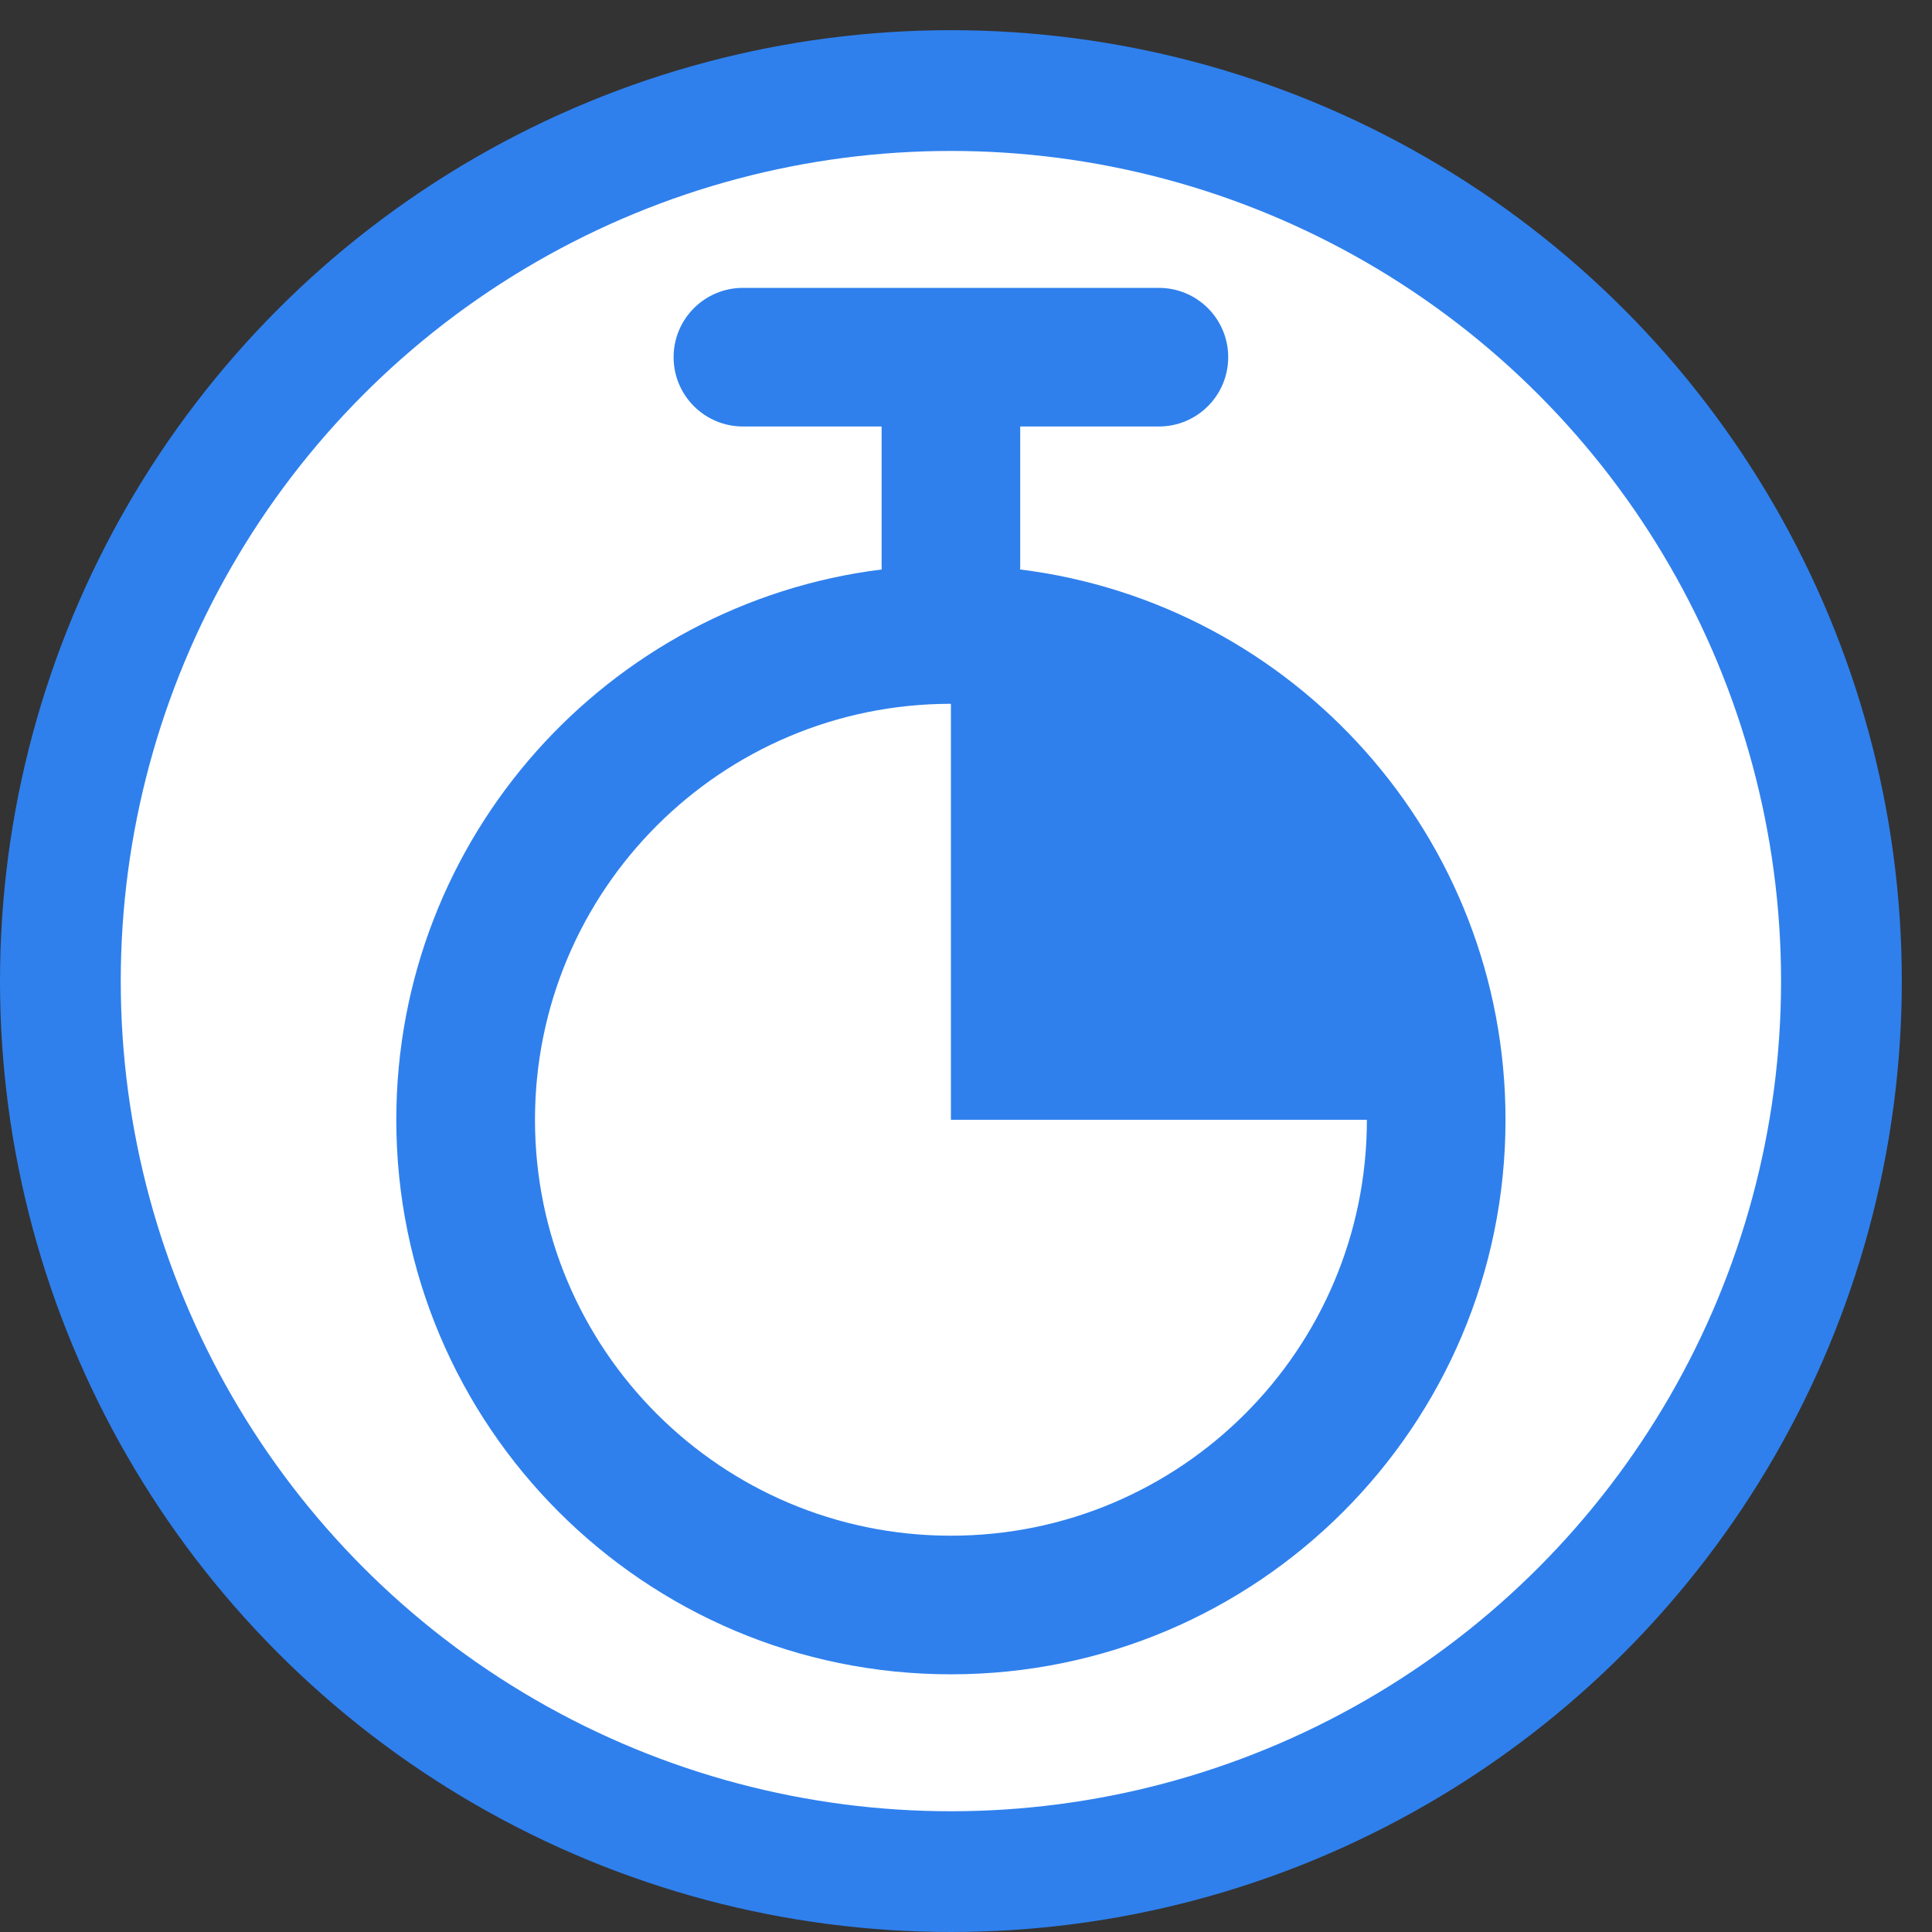
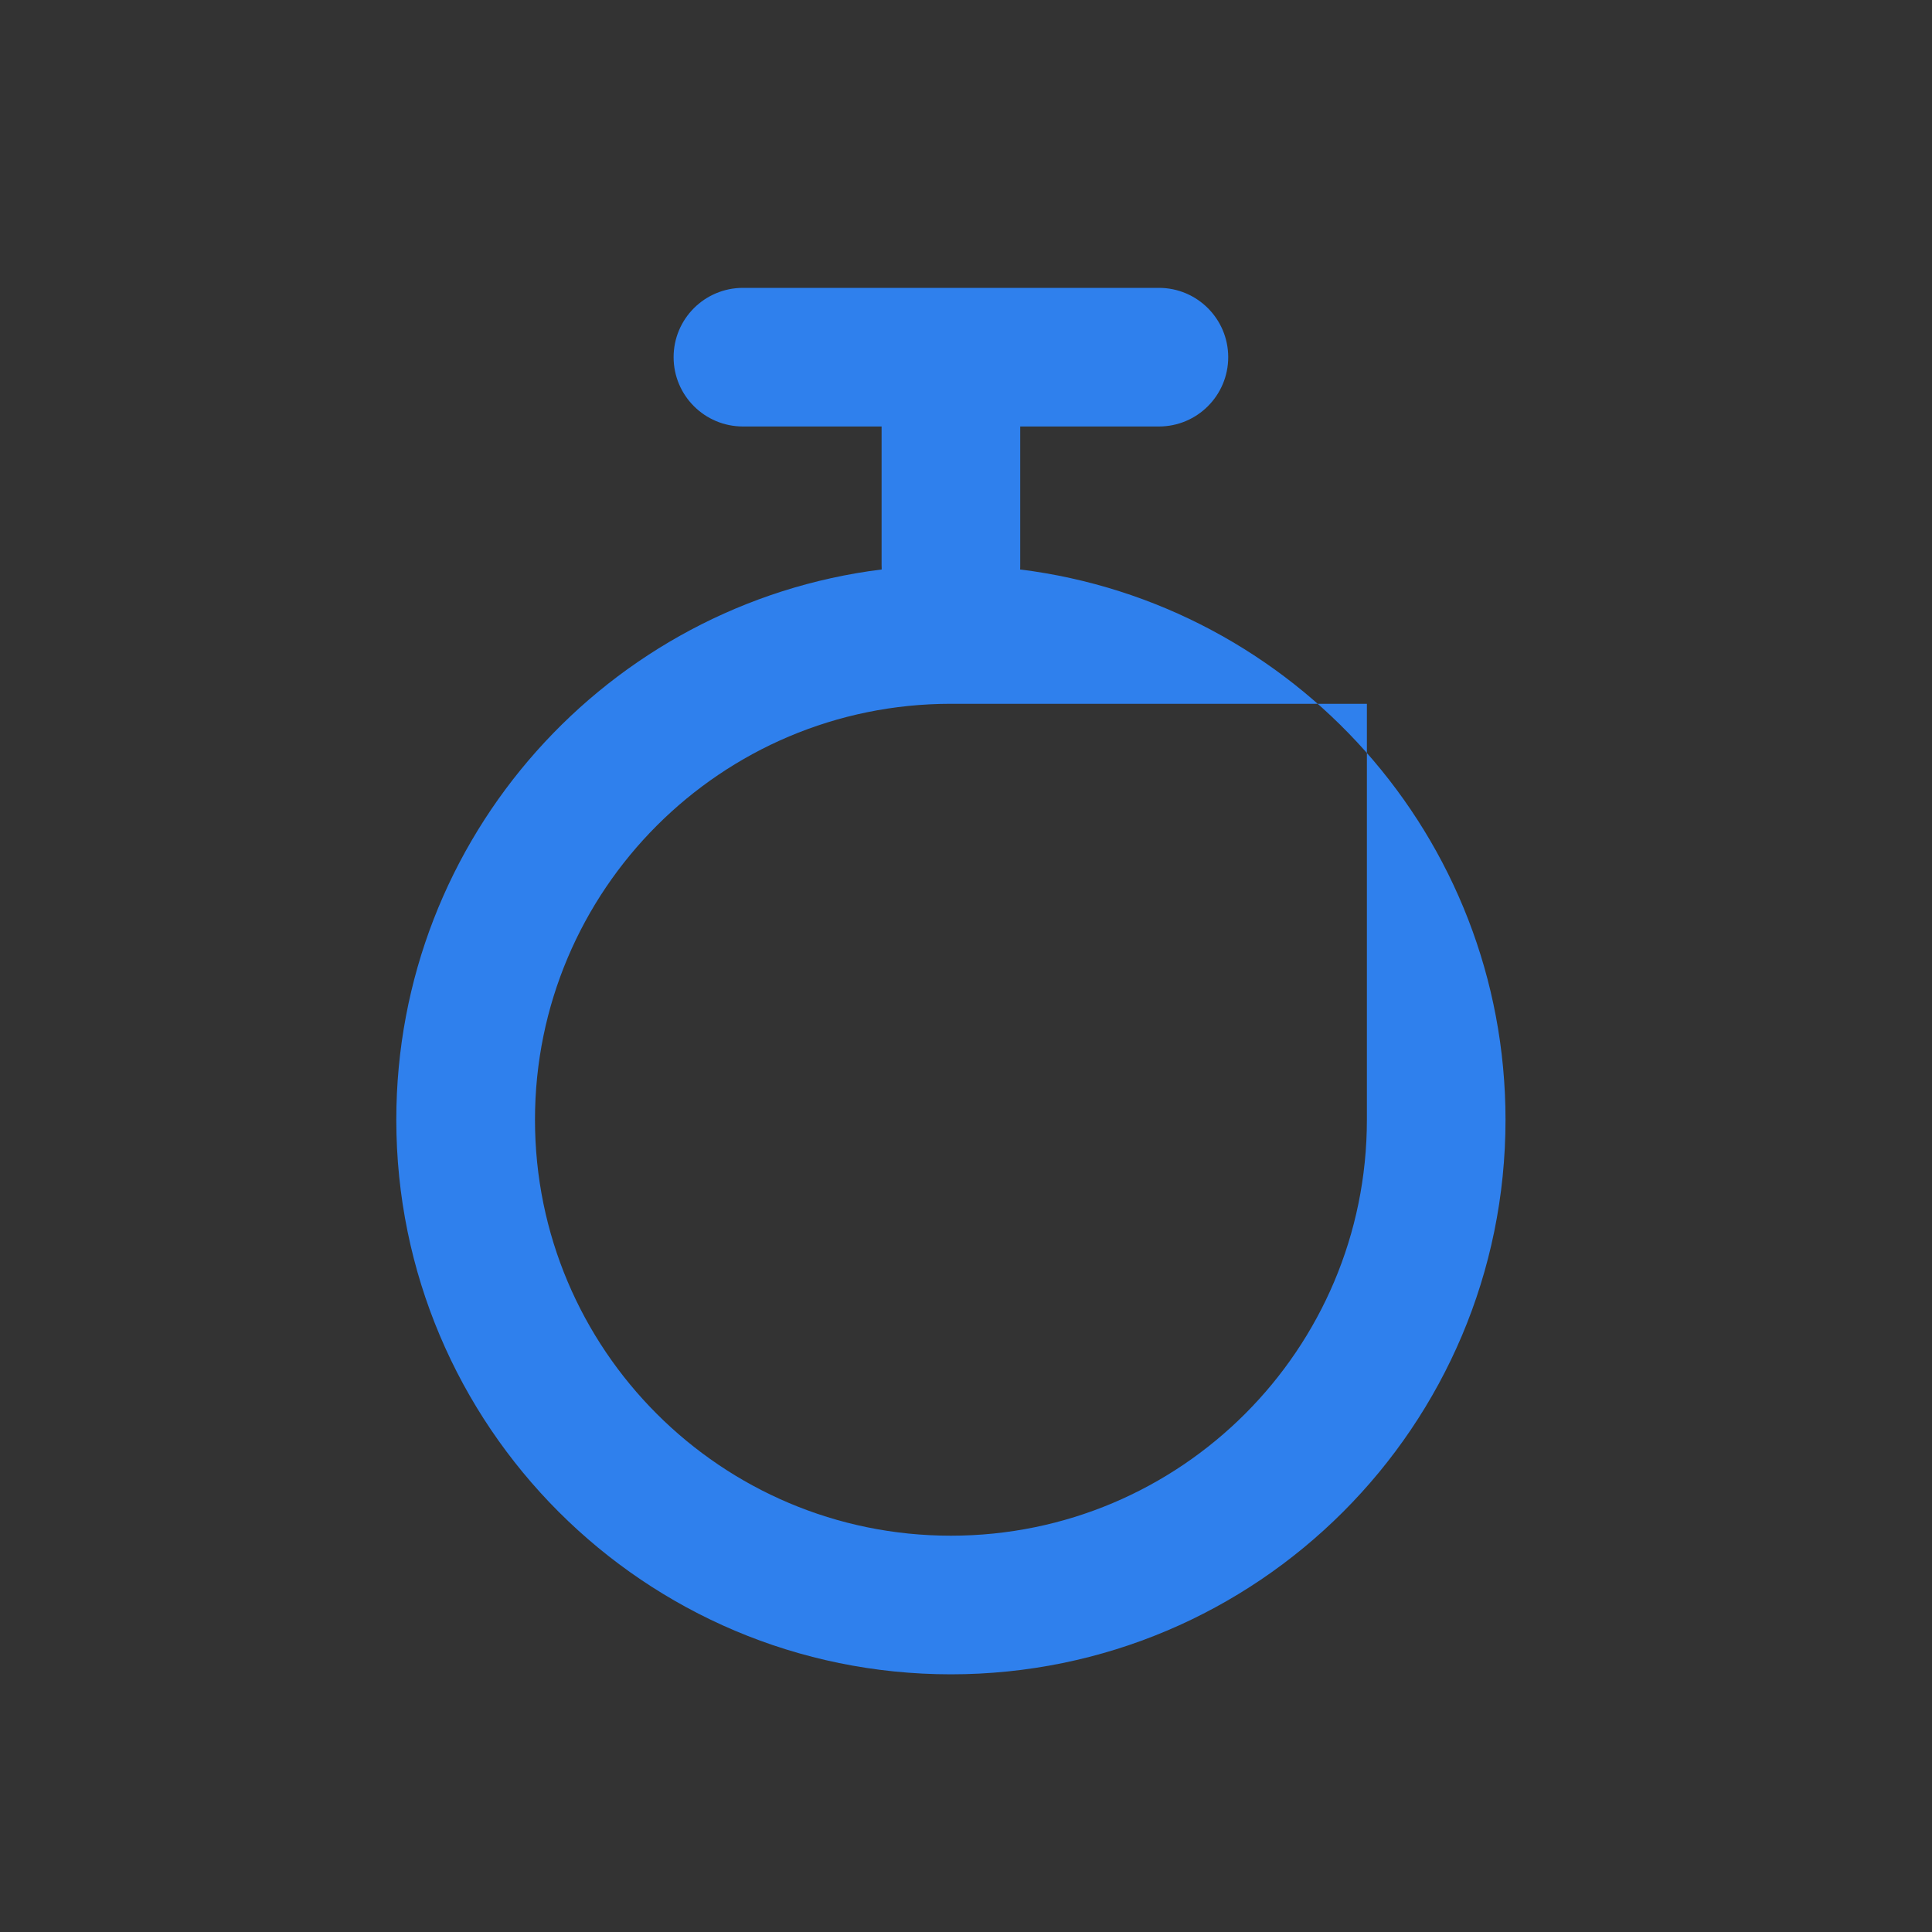
<svg xmlns="http://www.w3.org/2000/svg" width="32" height="32" viewBox="0 0 32 32" fill="none">
  <rect x="0" y="0" width="32" height="32" fill="#333333" stroke="none" />
-   <circle cx="15.75" cy="16.25" r="14.75" fill="white" stroke="#2F80ED" stroke-width="2" />
-   <path fill-rule="evenodd" clip-rule="evenodd" d="M15.75 11.657C11.945 11.657 8.861 14.742 8.861 18.547C8.861 22.352 11.945 25.436 15.75 25.436C19.555 25.436 22.64 22.352 22.64 18.547H15.75V11.657ZM14.604 9.432C14.603 9.408 14.602 9.385 14.602 9.361V7.064H12.306C11.671 7.064 11.157 6.55 11.157 5.916C11.157 5.282 11.671 4.768 12.306 4.768H19.195C19.829 4.768 20.343 5.282 20.343 5.916C20.343 6.55 19.829 7.064 19.195 7.064H16.898V9.361C16.898 9.385 16.898 9.408 16.896 9.432C21.428 9.996 24.936 13.862 24.936 18.547C24.936 23.62 20.823 27.732 15.75 27.732C10.677 27.732 6.564 23.62 6.564 18.547C6.564 13.862 10.072 9.996 14.604 9.432Z" fill="#2F80ED" />
+   <path fill-rule="evenodd" clip-rule="evenodd" d="M15.75 11.657C11.945 11.657 8.861 14.742 8.861 18.547C8.861 22.352 11.945 25.436 15.75 25.436C19.555 25.436 22.64 22.352 22.64 18.547V11.657ZM14.604 9.432C14.603 9.408 14.602 9.385 14.602 9.361V7.064H12.306C11.671 7.064 11.157 6.55 11.157 5.916C11.157 5.282 11.671 4.768 12.306 4.768H19.195C19.829 4.768 20.343 5.282 20.343 5.916C20.343 6.55 19.829 7.064 19.195 7.064H16.898V9.361C16.898 9.385 16.898 9.408 16.896 9.432C21.428 9.996 24.936 13.862 24.936 18.547C24.936 23.62 20.823 27.732 15.75 27.732C10.677 27.732 6.564 23.62 6.564 18.547C6.564 13.862 10.072 9.996 14.604 9.432Z" fill="#2F80ED" />
</svg>